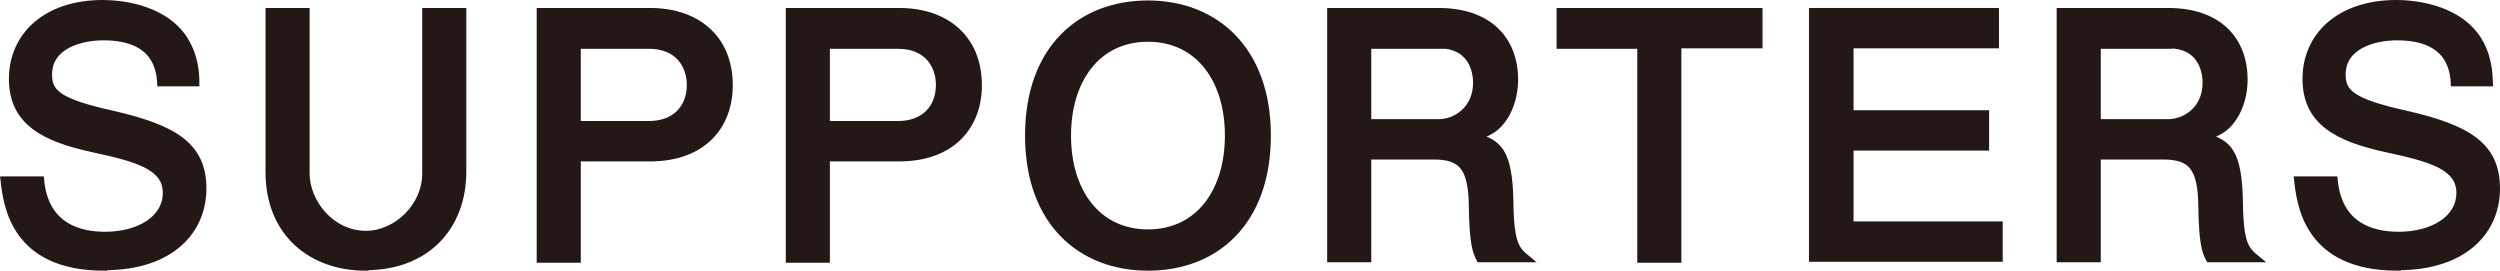
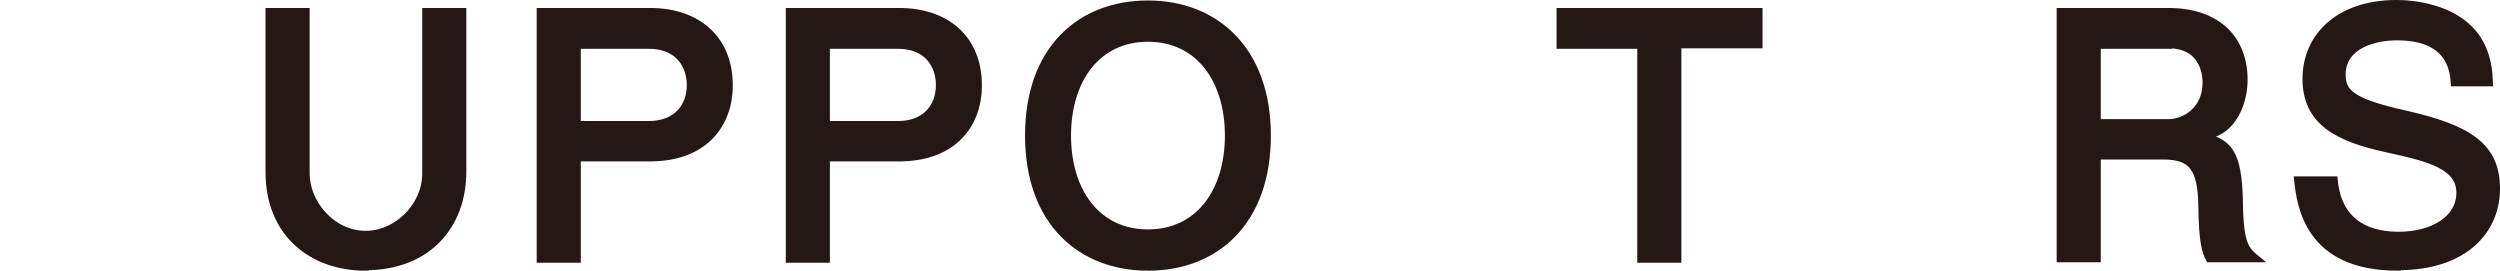
<svg xmlns="http://www.w3.org/2000/svg" id="_レイヤー_2" viewBox="0 0 53.29 5.77">
  <defs>
    <style>.cls-1{fill:#231815;stroke:#231815;stroke-miterlimit:10;stroke-width:.14px;}</style>
  </defs>
  <g id="_デザイン">
-     <path class="cls-1" d="M2.22,5.7C.29,5.7.14,4.36.08,3.83h.79c.09,1.01.84,1.18,1.37,1.18.72,0,1.3-.34,1.3-.9s-.62-.73-1.54-.93c-1.08-.23-1.74-.59-1.74-1.5S.97.07,2.19.07c.31,0,1.24.06,1.71.72.26.38.28.77.28.98h-.76c-.04-.85-.72-.98-1.22-.98-.46,0-1.16.17-1.16.8,0,.38.19.58,1.36.84,1.31.3,1.93.67,1.93,1.59,0,.87-.65,1.67-2.11,1.67Z" />
    <path class="cls-1" d="M7.79,5.7c-1.14,0-2.06-.72-2.06-2.03V.24h.8v3.46c0,.61.53,1.29,1.27,1.29.65,0,1.27-.59,1.27-1.29V.24h.8v3.42c0,1.15-.75,2.03-2.08,2.03Z" />
    <path class="cls-1" d="M13.86,3.37h-1.55v2.16h-.8V.24h2.35c.98,0,1.69.56,1.69,1.58,0,.85-.55,1.55-1.69,1.55ZM13.83.97h-1.52v1.68h1.52c.57,0,.88-.36.88-.84,0-.39-.23-.84-.88-.84Z" />
    <path class="cls-1" d="M19.17,3.37h-1.55v2.16h-.8V.24h2.35c.98,0,1.69.56,1.69,1.58,0,.85-.55,1.55-1.69,1.55ZM19.14.97h-1.52v1.68h1.52c.57,0,.88-.36.88-.84,0-.39-.23-.84-.88-.84Z" />
    <path class="cls-1" d="M24.47,5.7c-1.42,0-2.55-.95-2.55-2.81S23.04.08,24.47.08s2.55.97,2.55,2.81-1.1,2.81-2.55,2.81ZM24.47.82c-1.08,0-1.71.88-1.71,2.07s.63,2.07,1.71,2.07,1.71-.88,1.71-2.07-.63-2.07-1.71-2.07Z" />
-     <path class="cls-1" d="M31.54,5.52c-.08-.15-.15-.33-.16-1.12-.01-.83-.22-1.07-.82-1.07h-1.4v2.19h-.8V.24h2.31c1.05,0,1.62.59,1.62,1.46,0,.17-.03.46-.18.73-.2.35-.43.42-.64.48.47.14.7.31.72,1.39.01.93.14,1.03.37,1.22h-1.01ZM30.68.97h-1.52v1.64h1.51c.34,0,.8-.26.8-.85,0-.27-.12-.8-.8-.8Z" />
    <path class="cls-1" d="M35.77.97v4.56h-.8V.97h-1.72V.24h4.25v.72h-1.73Z" />
-     <path class="cls-1" d="M38.63,5.52V.24h3.91v.72h-3.1v1.46h2.89v.72h-2.89v1.65h3.18v.72h-3.99Z" />
    <path class="cls-1" d="M47.09,5.52c-.08-.15-.15-.33-.16-1.12-.01-.83-.22-1.07-.82-1.07h-1.4v2.19h-.8V.24h2.31c1.05,0,1.62.59,1.62,1.46,0,.17-.03.46-.18.73-.2.35-.43.42-.64.48.47.14.7.31.72,1.39.01.93.14,1.03.37,1.22h-1.01ZM46.23.97h-1.52v1.64h1.51c.34,0,.8-.26.8-.85,0-.27-.12-.8-.79-.8Z" />
    <path class="cls-1" d="M51.11,5.7c-1.93,0-2.08-1.34-2.14-1.87h.79c.09,1.01.84,1.18,1.37,1.18.72,0,1.3-.34,1.3-.9s-.62-.73-1.54-.93c-1.08-.23-1.74-.59-1.74-1.5s.71-1.61,1.93-1.61c.31,0,1.24.06,1.71.72.26.38.27.77.28.98h-.76c-.04-.85-.72-.98-1.22-.98-.46,0-1.16.17-1.16.8,0,.38.19.58,1.36.84,1.31.3,1.93.67,1.93,1.59,0,.87-.65,1.67-2.11,1.67Z" />
  </g>
</svg>